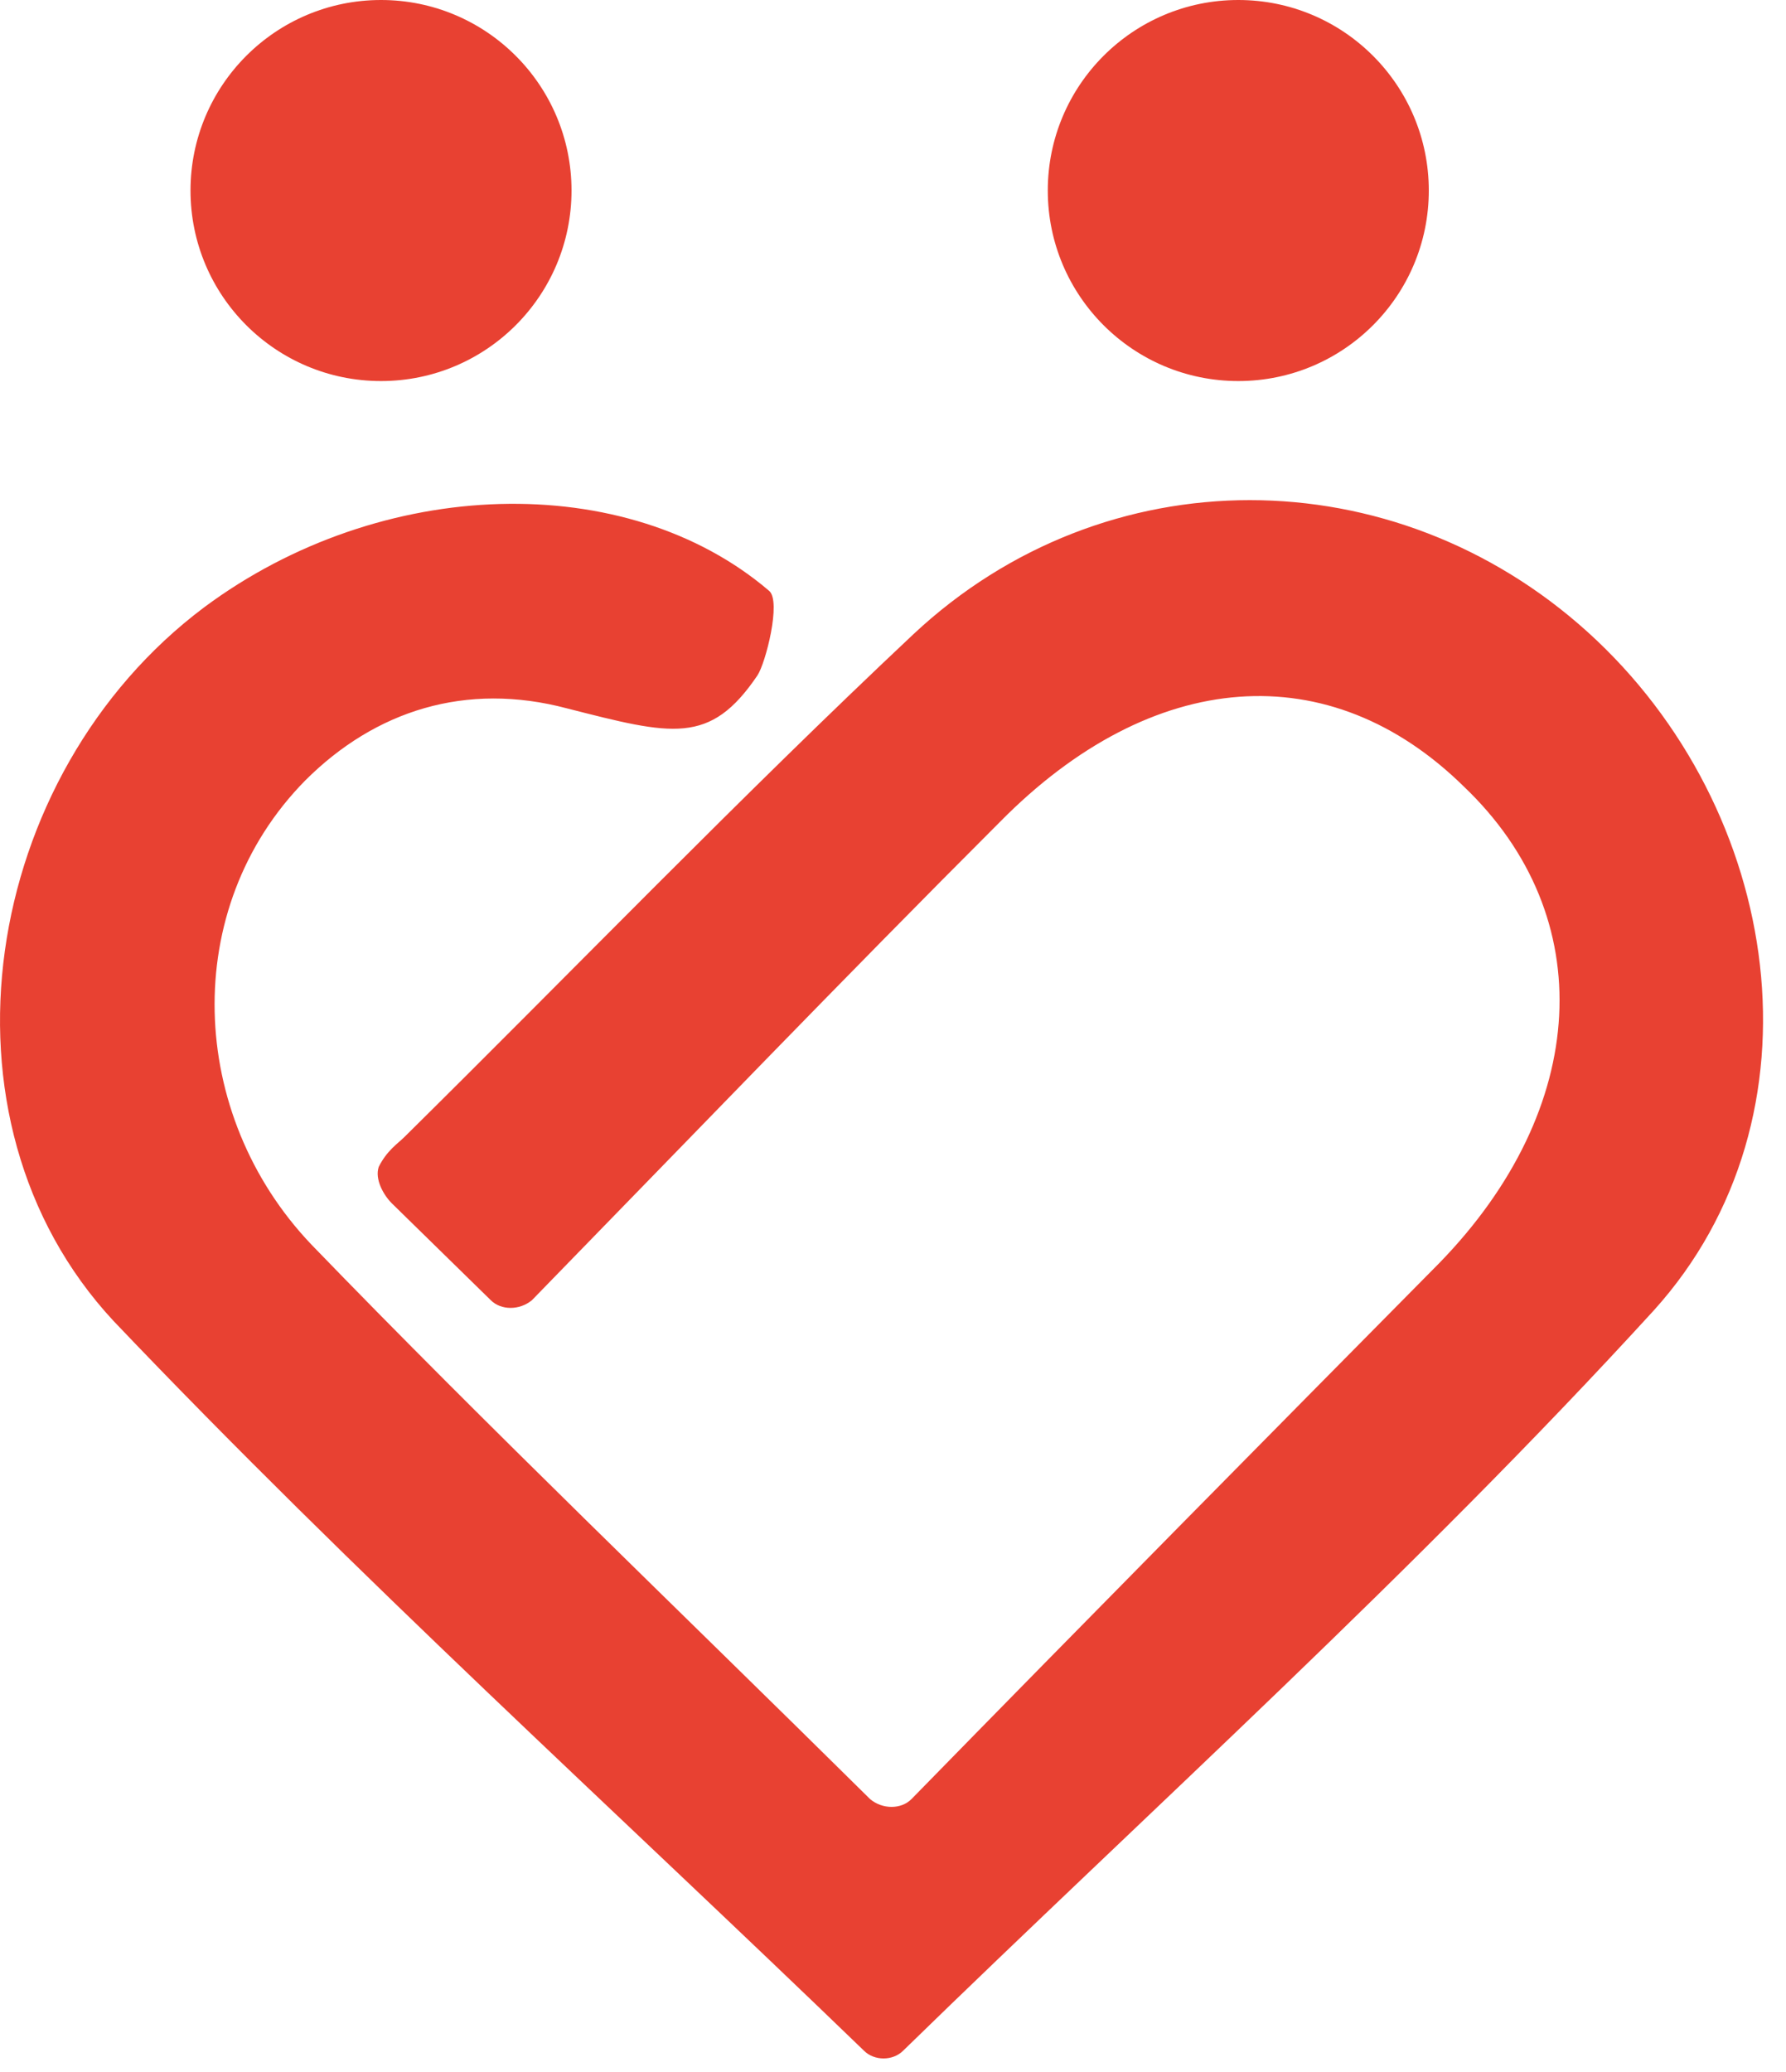
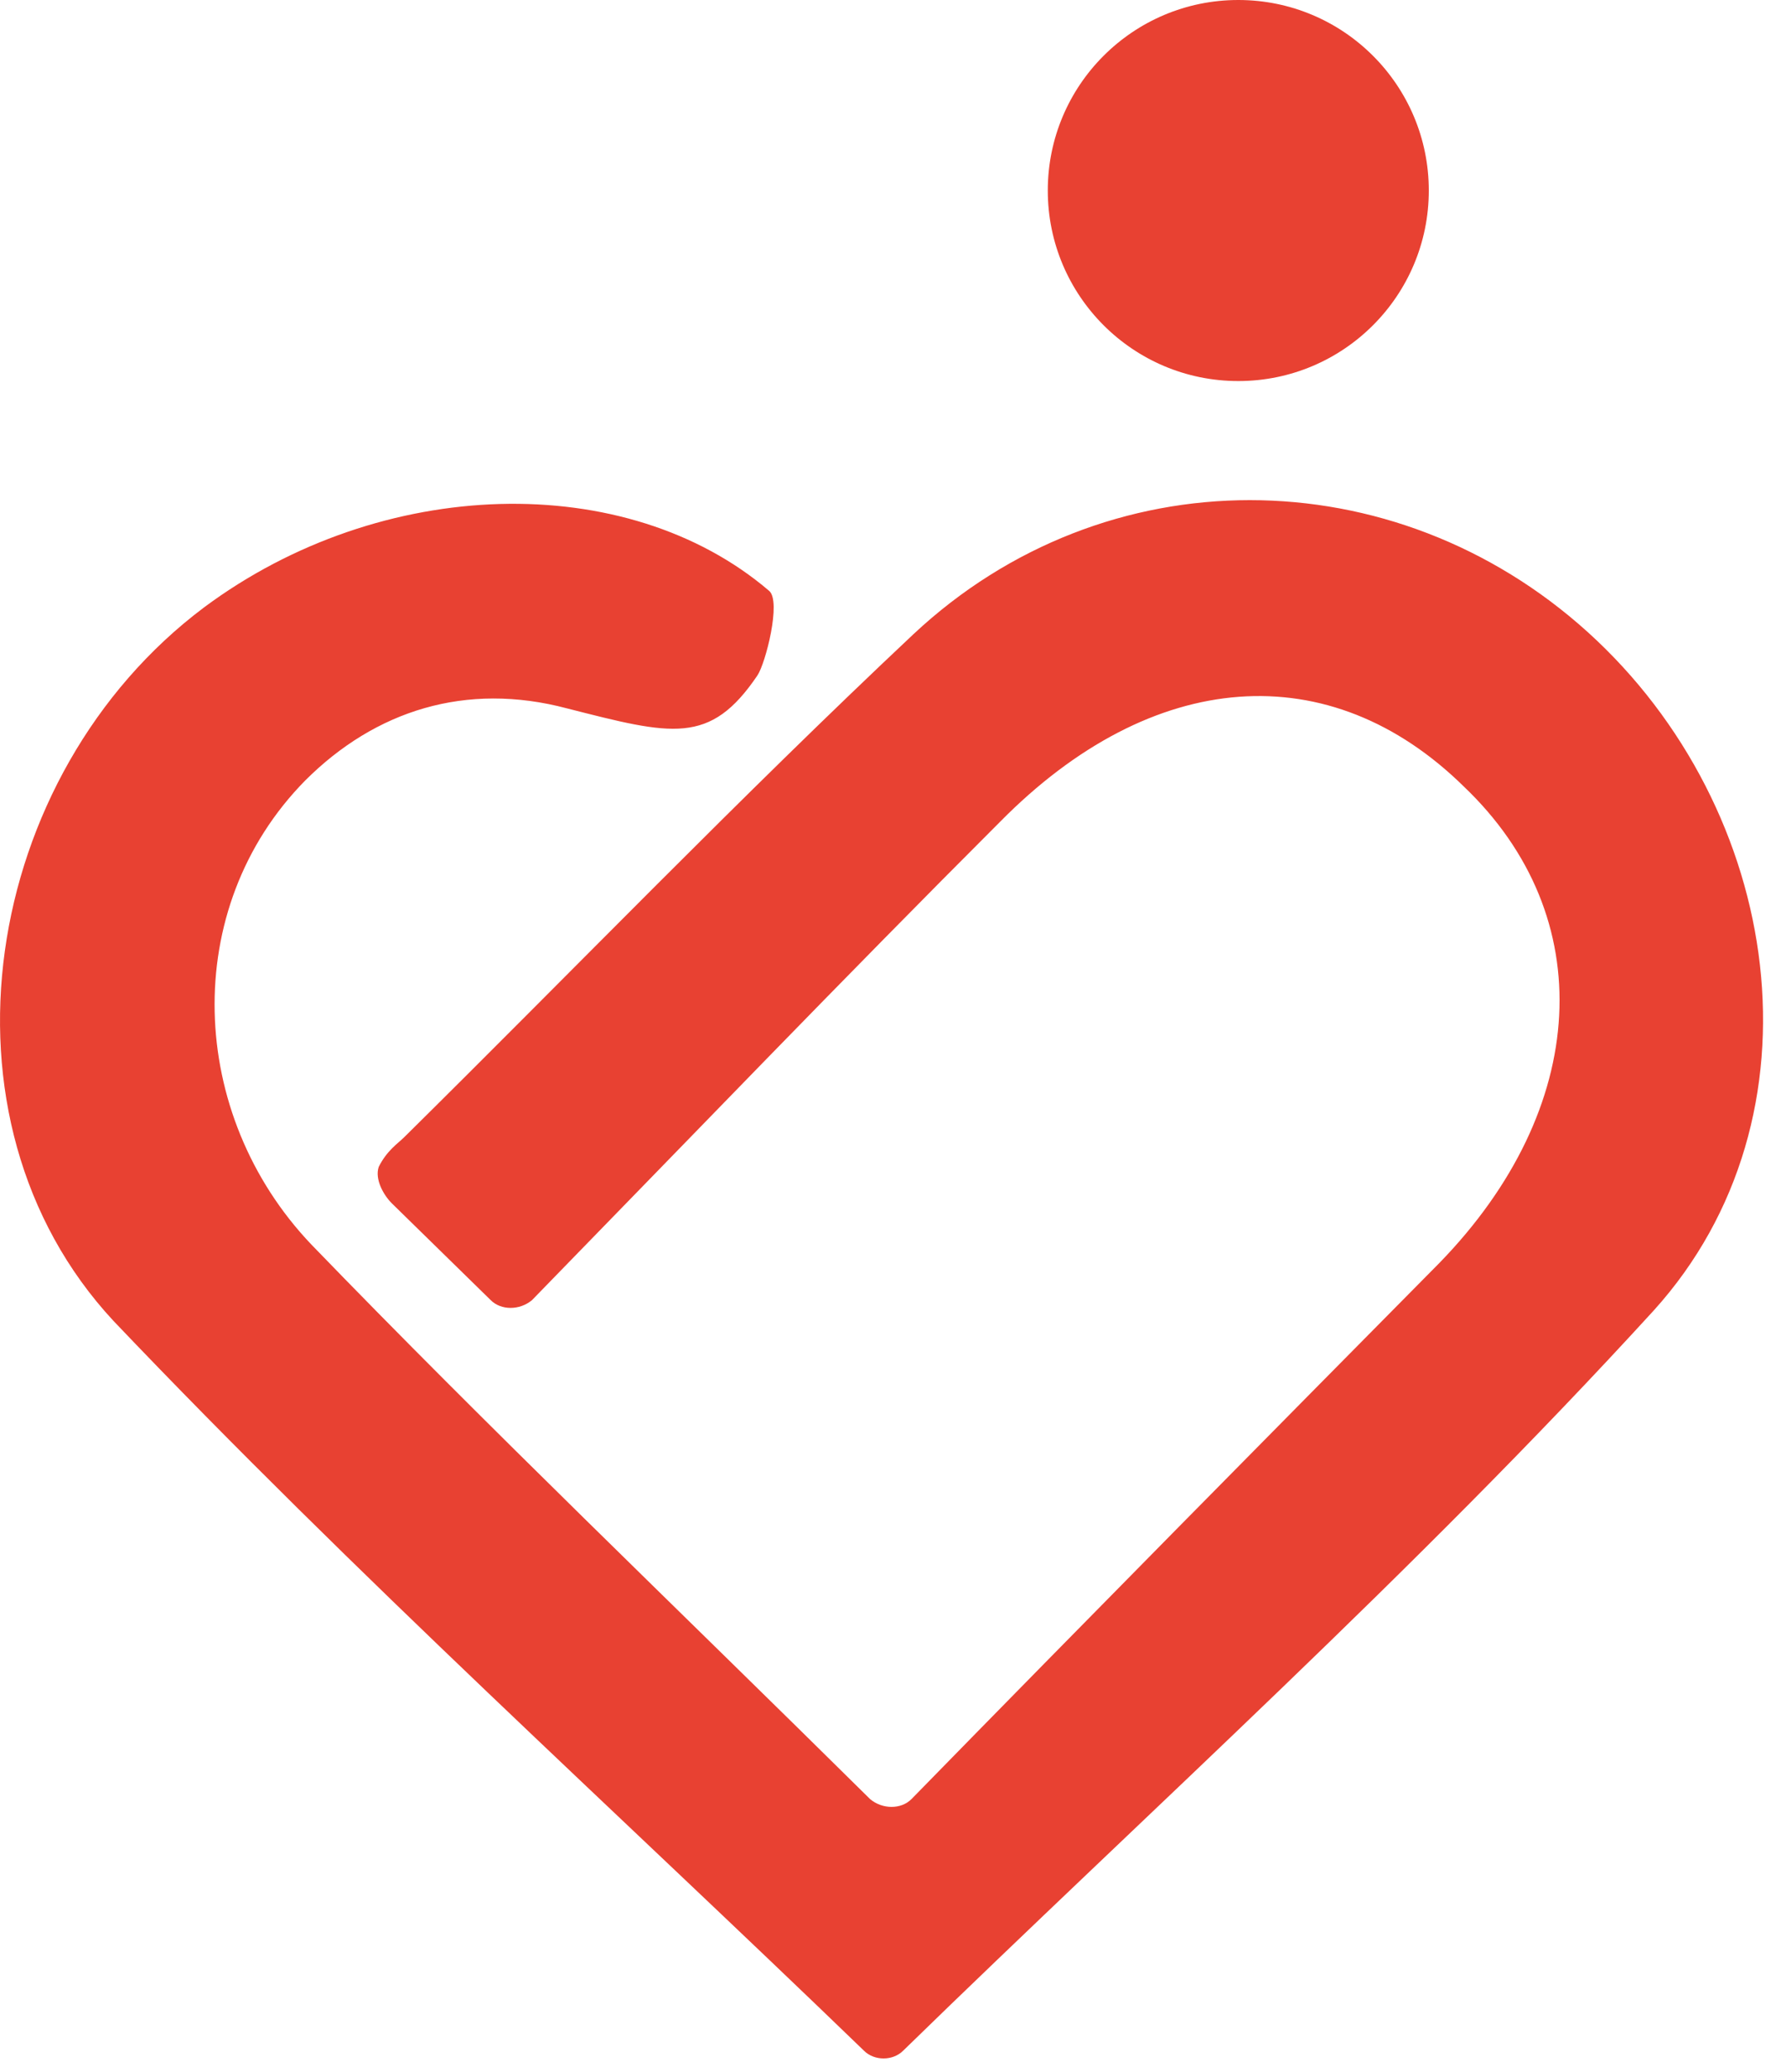
<svg xmlns="http://www.w3.org/2000/svg" width="75" height="87" viewBox="0 0 75 87" fill="none">
  <path d="M16.451 50.523L20.608 54.592C21.041 55.025 21.82 55.025 22.339 54.592C29.007 47.752 35.415 41.086 41.996 34.506C48.404 28.013 55.851 27.493 61.48 33.034C67.195 38.489 66.762 46.54 60.441 53.034C53.08 60.479 45.72 67.925 38.273 75.544C37.84 75.977 37.06 75.977 36.541 75.544C28.401 67.492 20.521 59.96 13.074 52.255C7.878 46.8 7.532 38.142 12.814 32.775C15.758 29.831 19.568 28.619 23.811 29.744C28.228 30.87 29.815 31.304 31.807 28.36C32.153 27.841 32.817 25.242 32.298 24.809C26.323 19.701 16.018 19.961 8.571 25.502C-0.781 32.515 -3.119 46.973 4.761 55.458C14.979 66.194 25.89 76.063 36.281 86.106C36.714 86.539 37.493 86.539 37.926 86.106C48.317 75.977 59.401 66.02 69.446 55.025C76.807 46.887 74.902 33.987 66.675 26.541C58.535 19.182 46.412 19.095 38.359 26.628C31.085 33.467 24.071 40.74 16.971 47.752C16.711 48.012 16.25 48.302 15.904 48.995C15.73 49.514 16.105 50.177 16.451 50.523Z" fill="#E84132" />
  <circle cx="52" cy="8" r="8" fill="#E84132" />
-   <circle cx="16" cy="8" r="8" fill="#E84132" />
</svg>